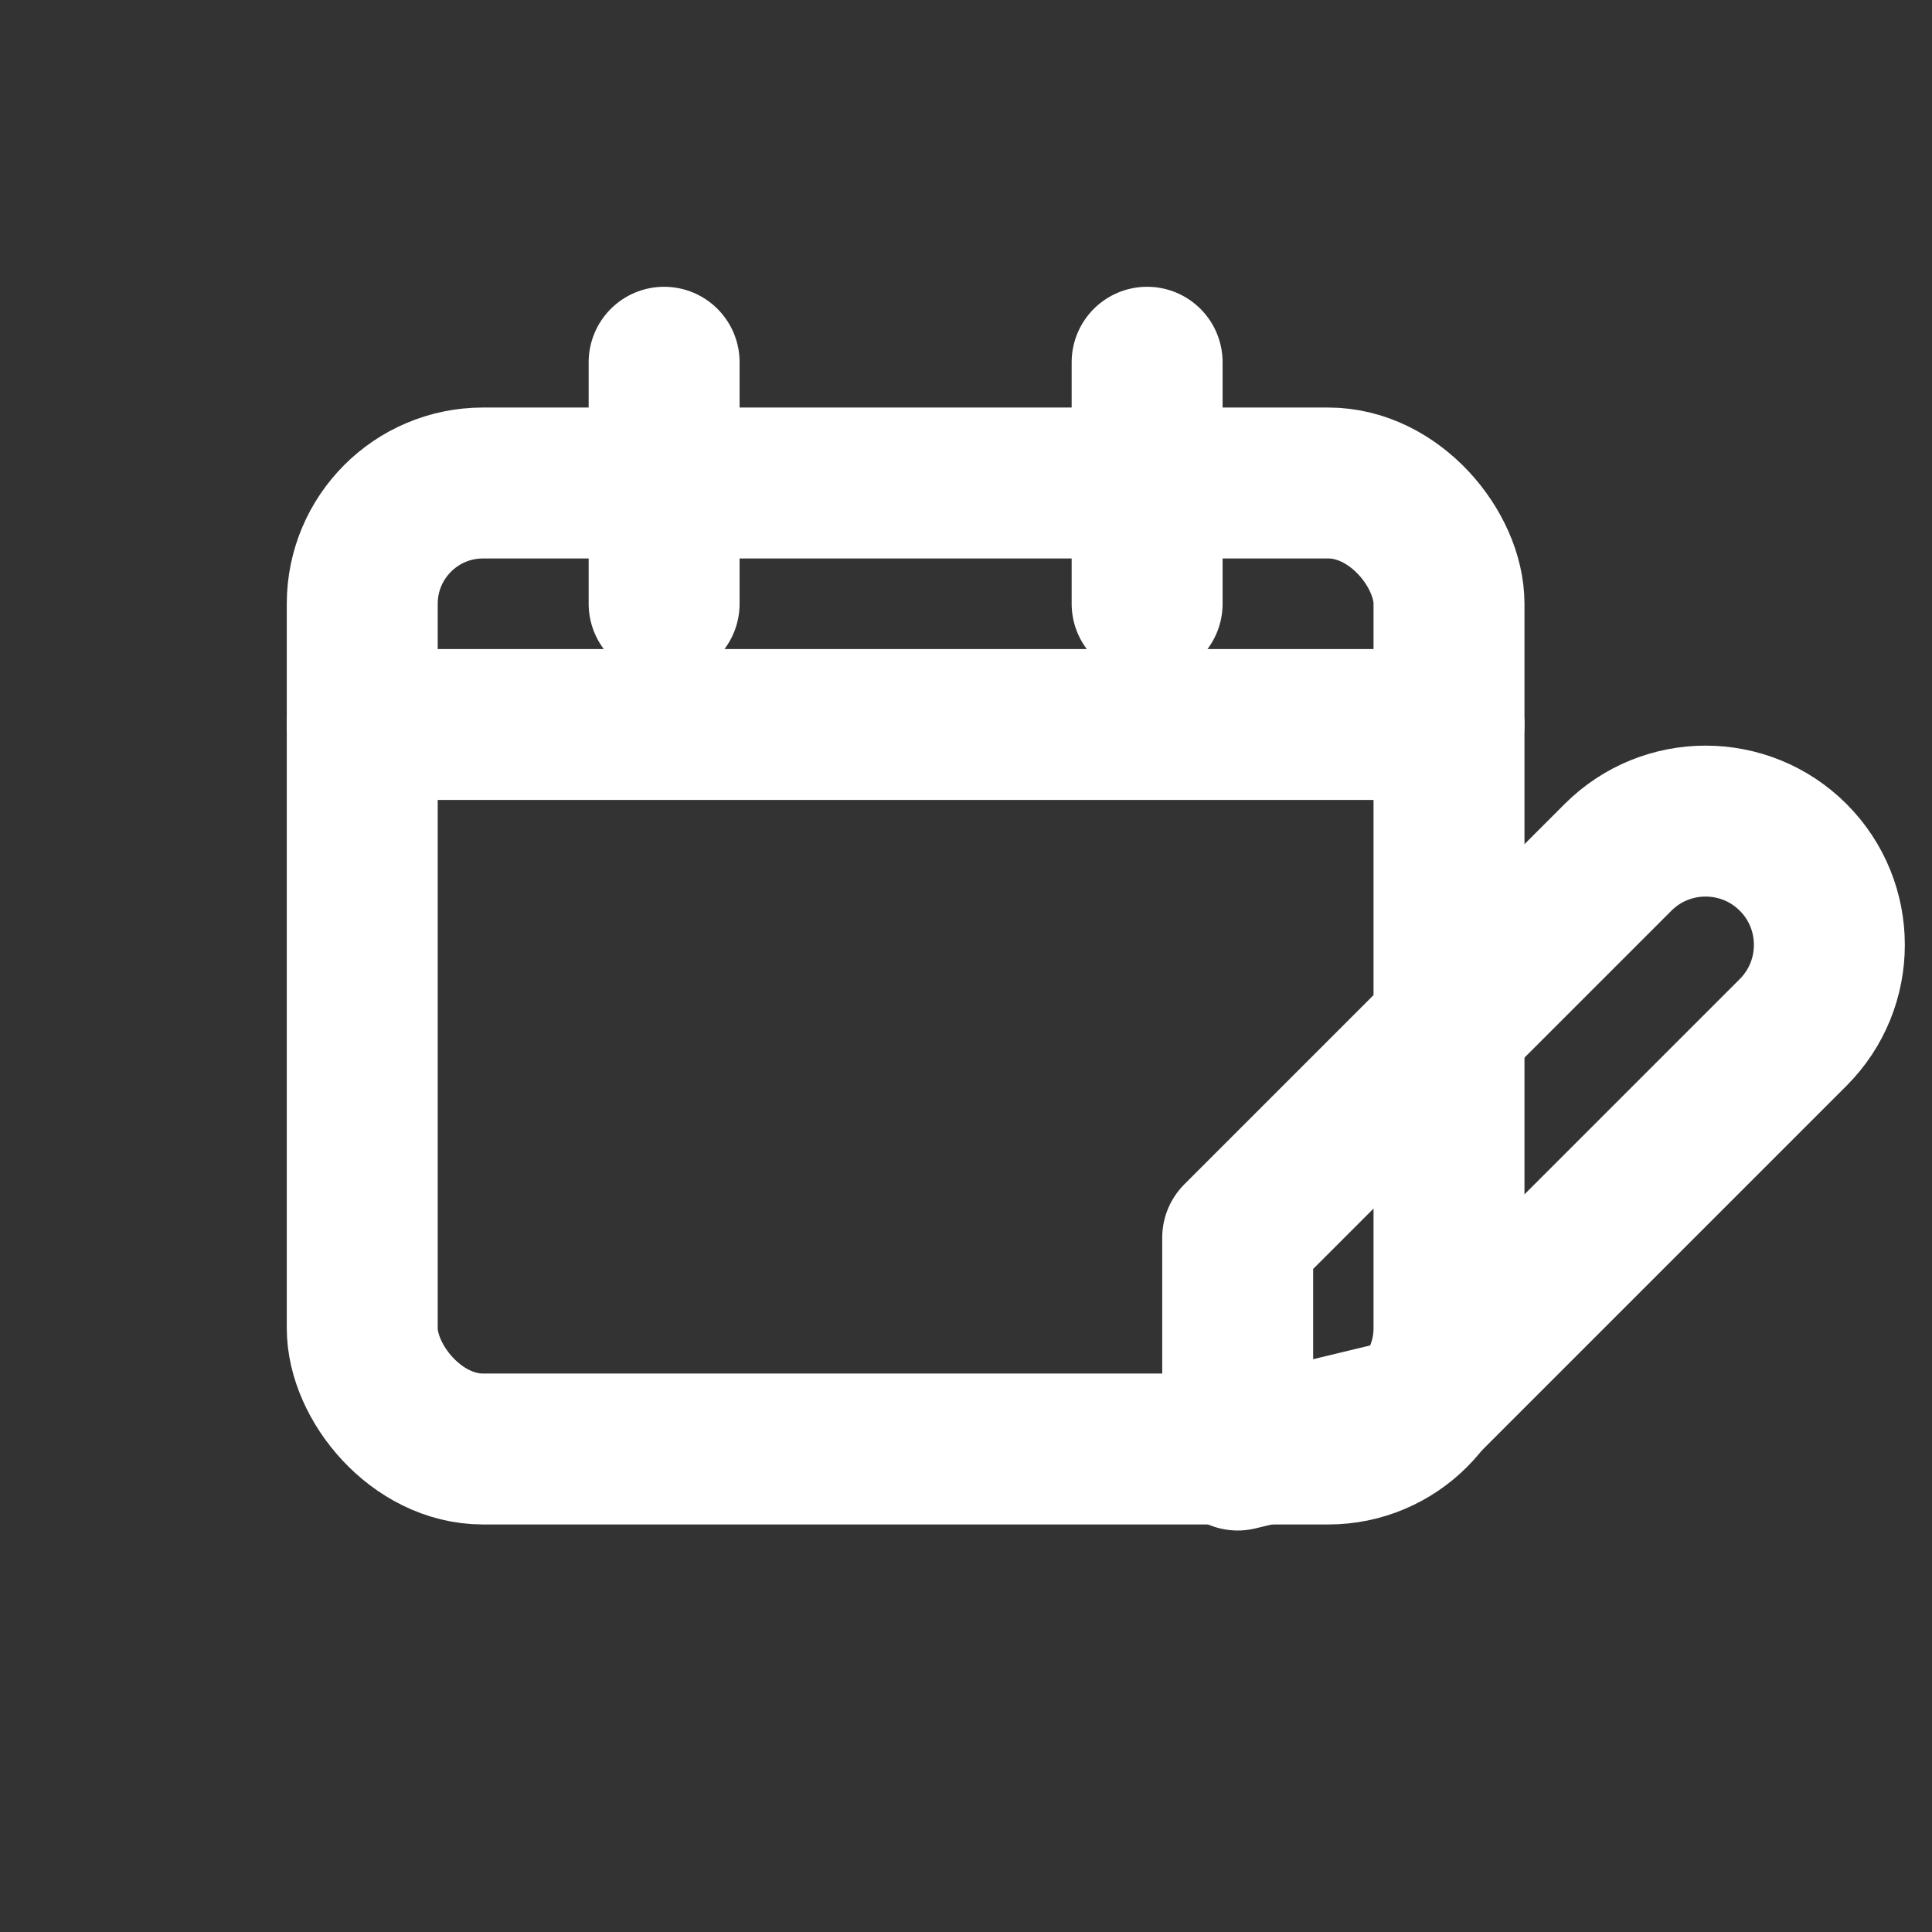
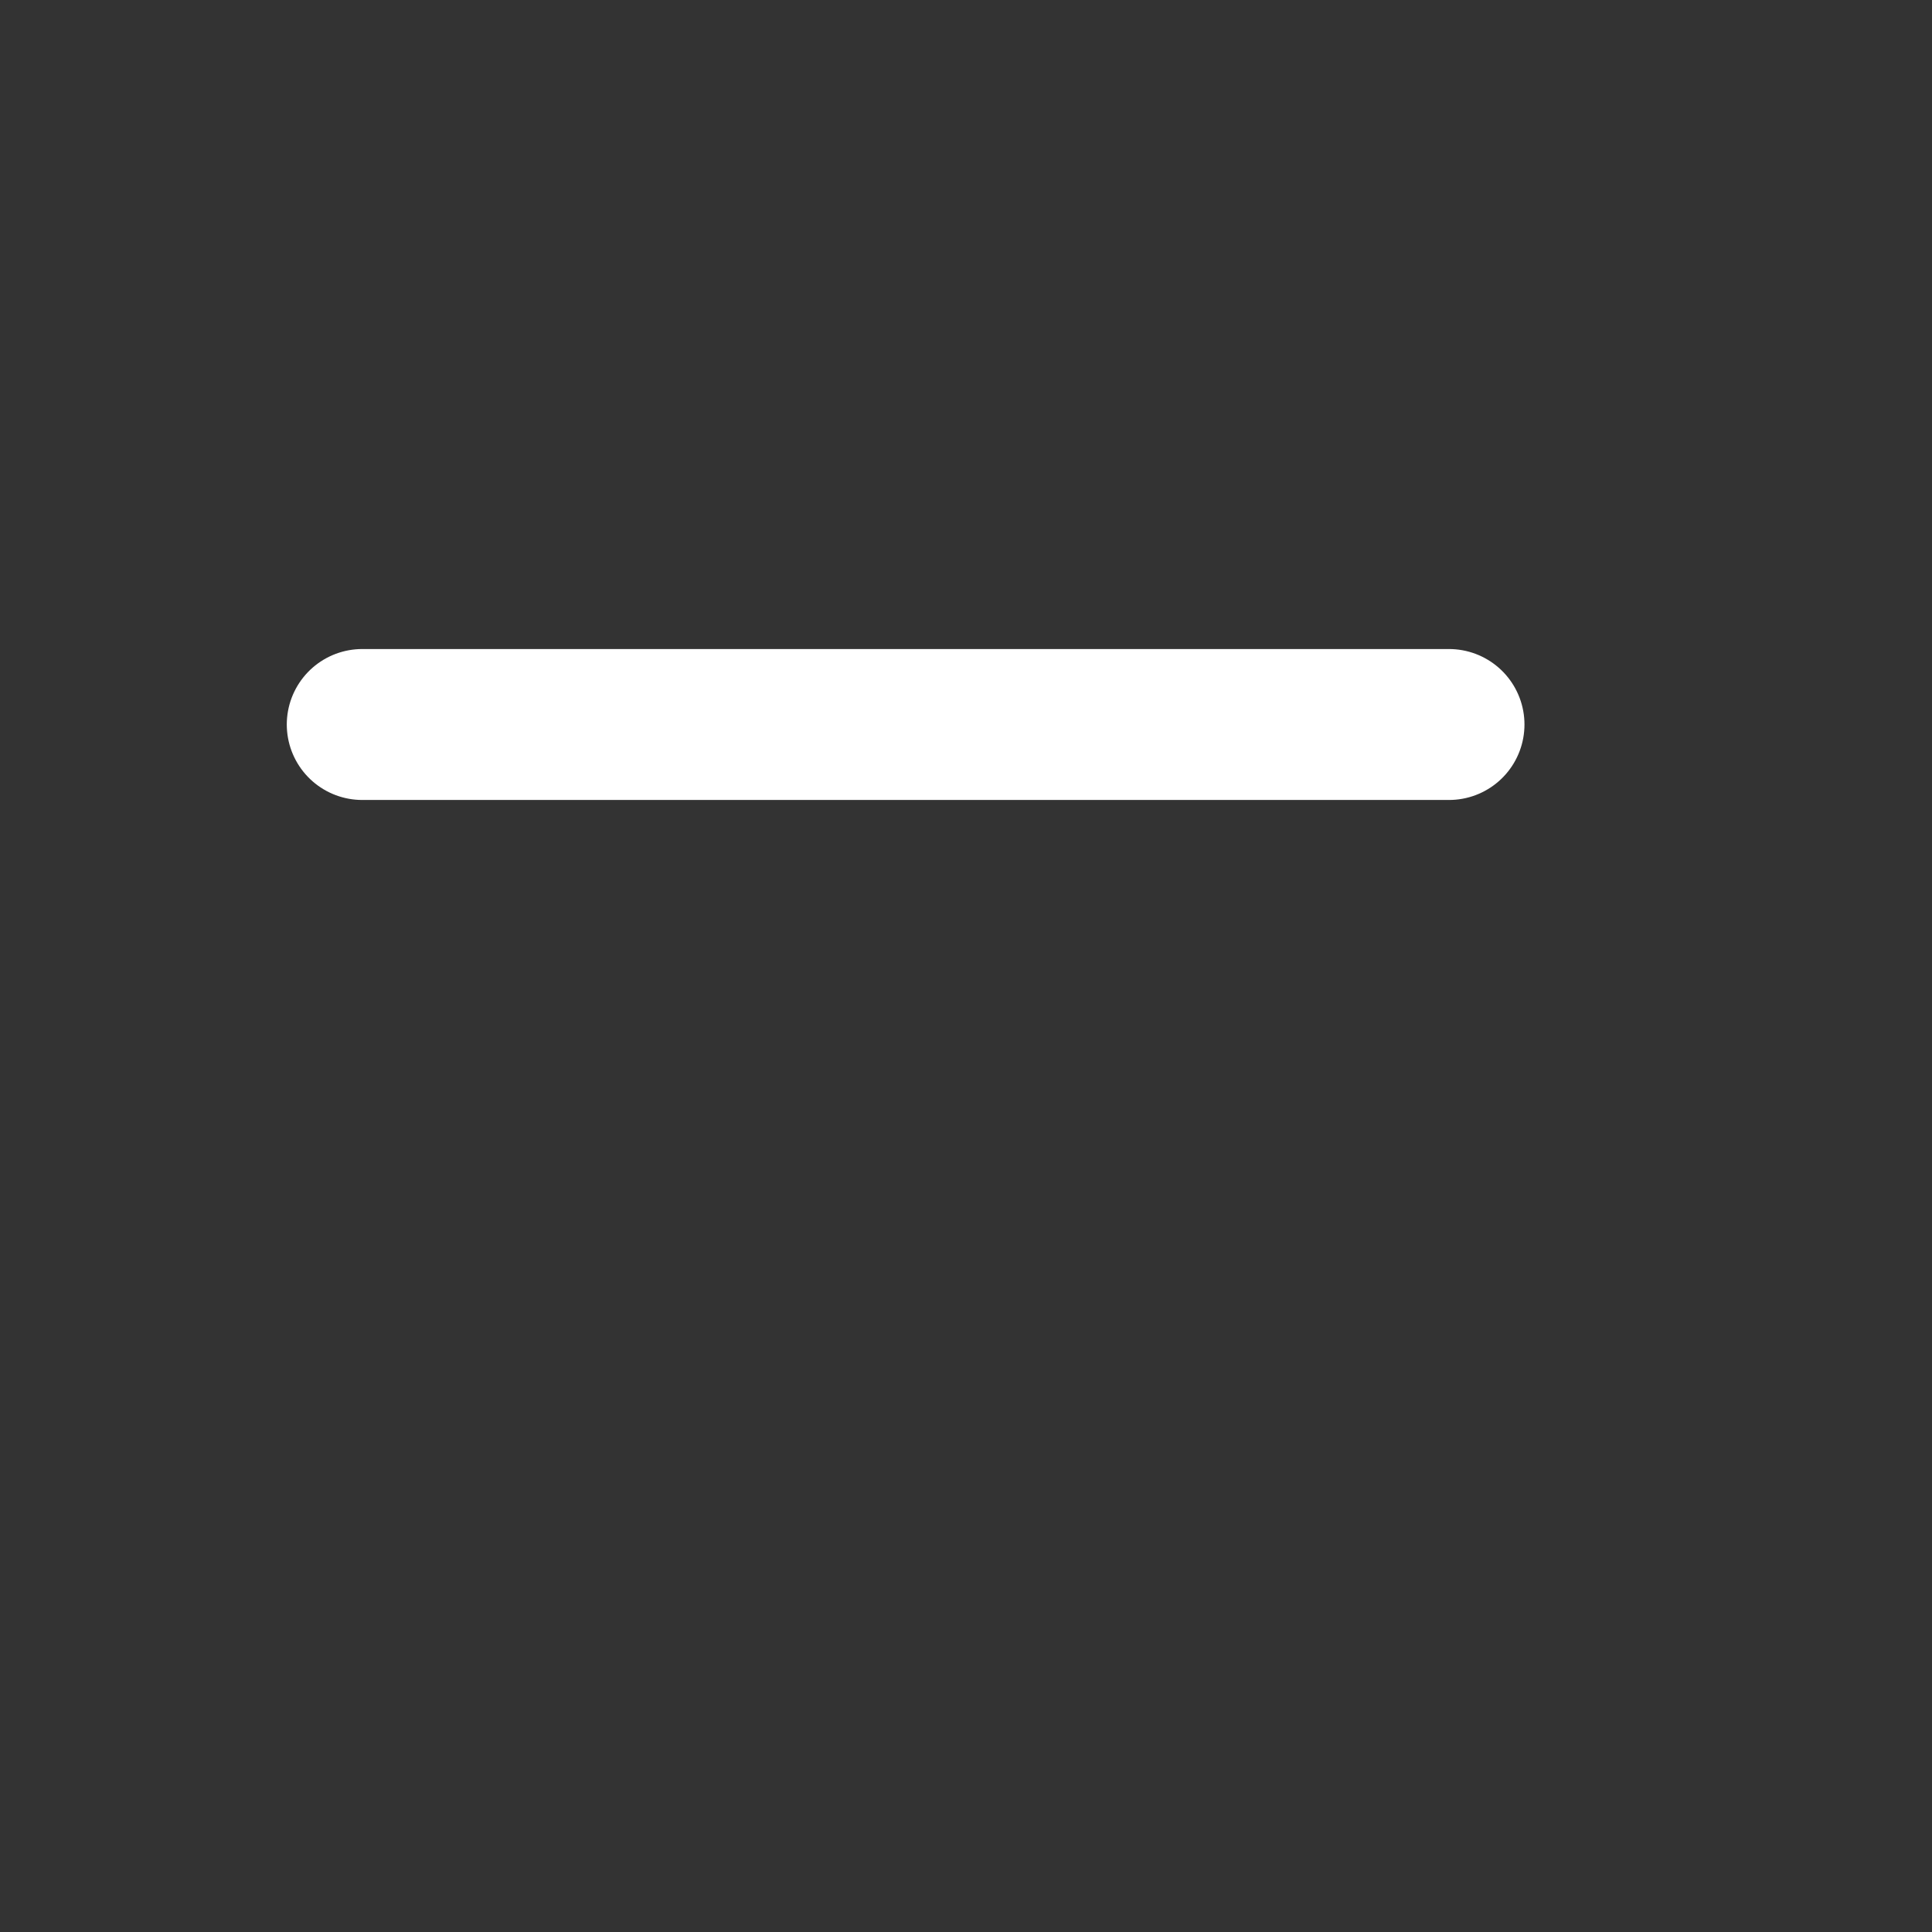
<svg xmlns="http://www.w3.org/2000/svg" width="32" height="32" viewBox="0 0 32 32" fill="none">
  <rect x="0" y="0" width="32" height="32" fill="#333333" stroke="none" />
  <g stroke="#FFFFFF" stroke-width="2.5" stroke-linecap="round" stroke-linejoin="round">
-     <rect x="6" y="8" width="18" height="16" rx="2" fill="none" />
    <line x1="6" y1="12" x2="24" y2="12" />
-     <line x1="11" y1="6" x2="11" y2="10" />
-     <line x1="19" y1="6" x2="19" y2="10" />
-     <path d="M20.5 20.5 L26.8 14.2 C27.6 13.4 28.9 13.4 29.7 14.2 C30.5 15 30.5 16.3 29.7 17.1 L23.4 23.4 L20.5 24.1 Z" fill="none" />
  </g>
</svg>